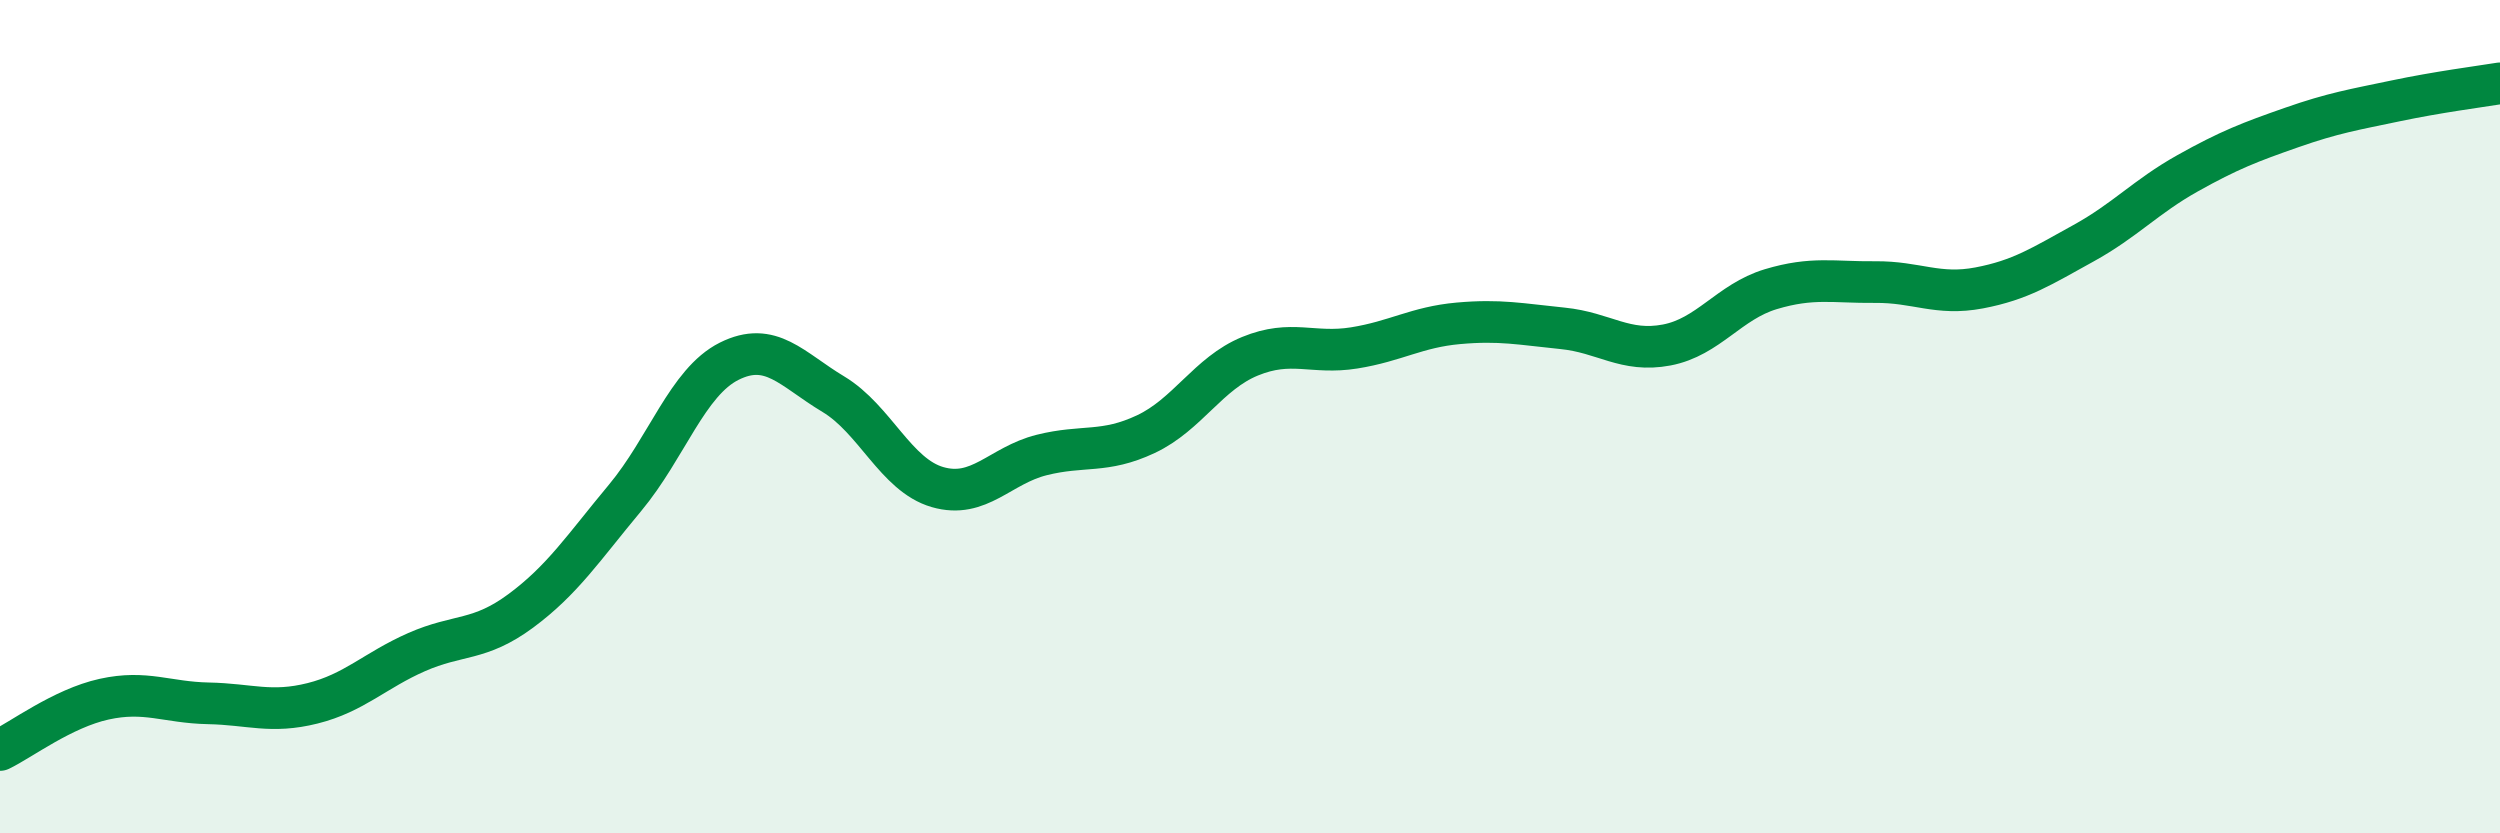
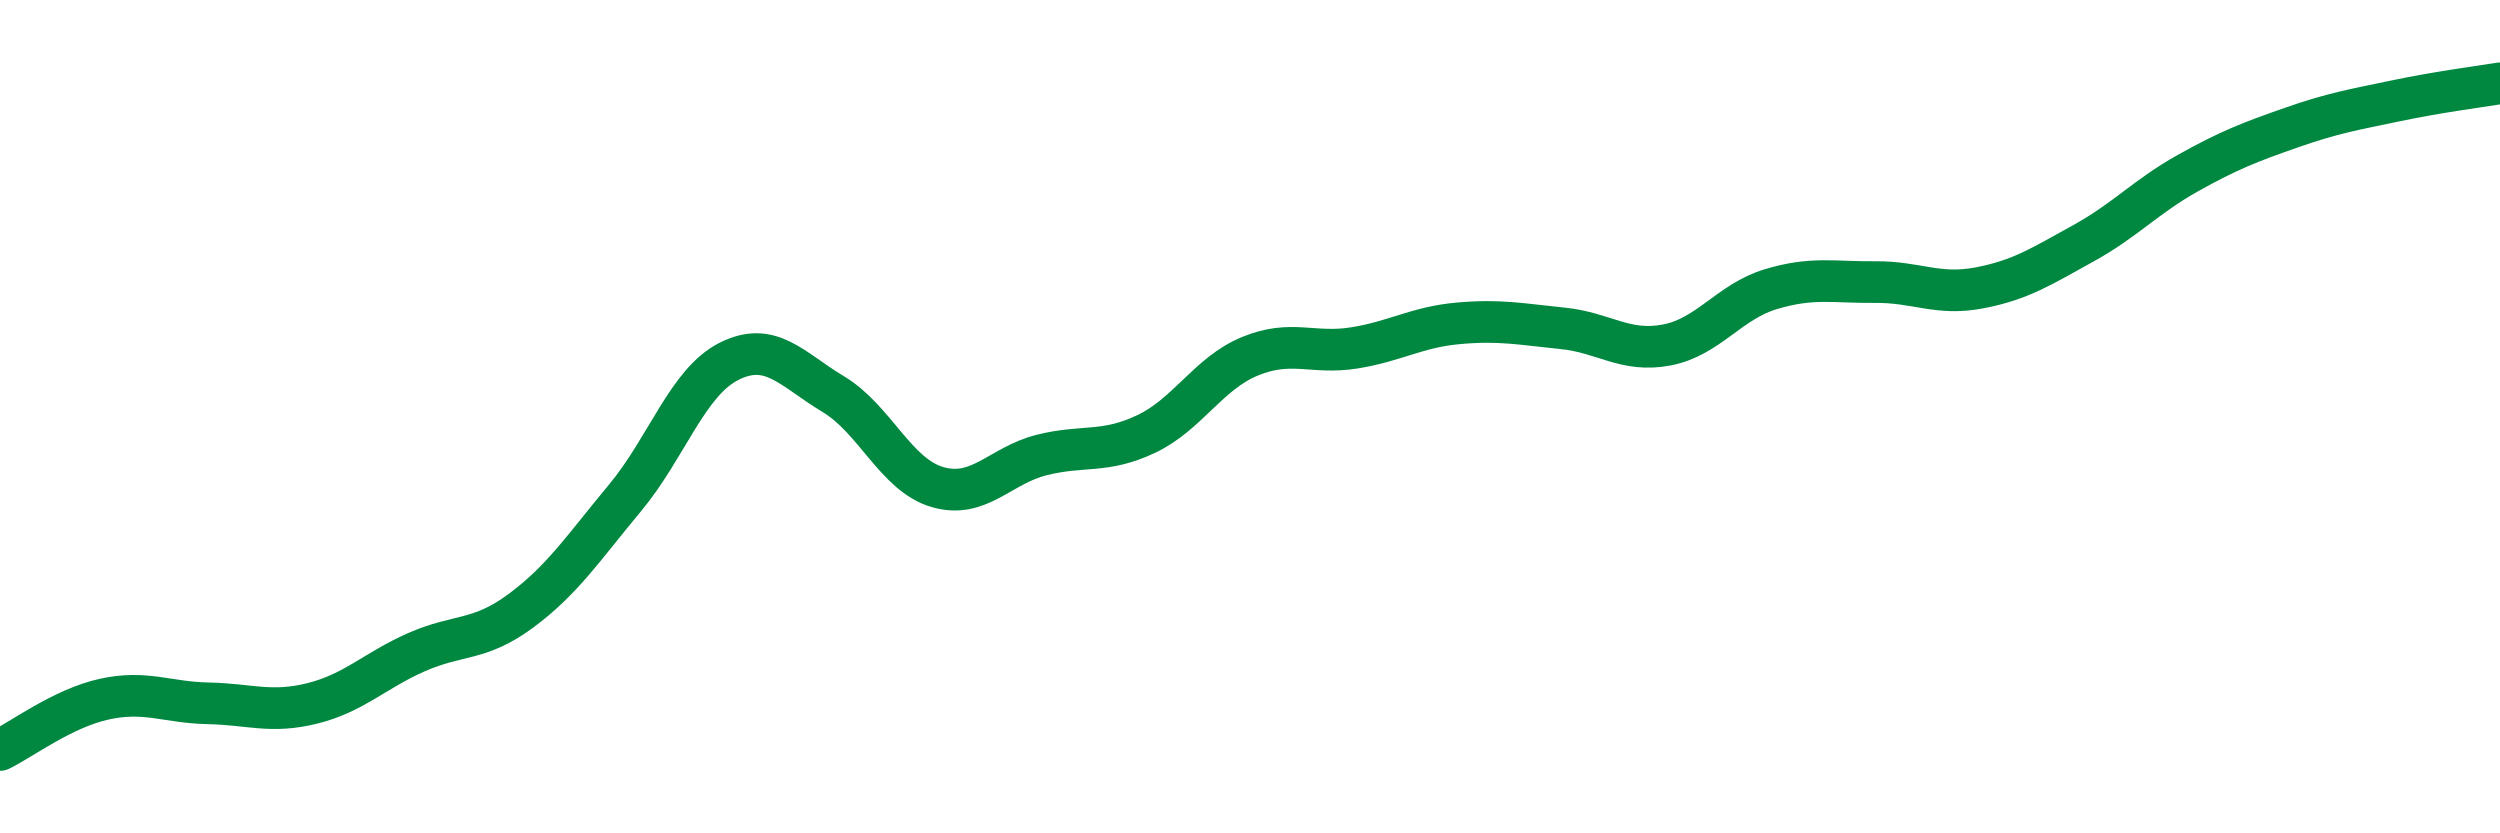
<svg xmlns="http://www.w3.org/2000/svg" width="60" height="20" viewBox="0 0 60 20">
-   <path d="M 0,18 C 0.5,17.76 1.5,17 2.5,16.78 C 3.5,16.56 4,16.86 5,16.88 C 6,16.9 6.5,17.13 7.5,16.88 C 8.5,16.63 9,16.09 10,15.65 C 11,15.21 11.5,15.4 12.5,14.66 C 13.5,13.92 14,13.15 15,11.95 C 16,10.75 16.5,9.17 17.5,8.67 C 18.5,8.17 19,8.86 20,9.46 C 21,10.06 21.5,11.4 22.5,11.69 C 23.5,11.98 24,11.17 25,10.92 C 26,10.67 26.5,10.89 27.5,10.42 C 28.5,9.95 29,8.96 30,8.55 C 31,8.14 31.5,8.51 32.5,8.35 C 33.5,8.19 34,7.85 35,7.76 C 36,7.67 36.5,7.78 37.5,7.88 C 38.5,7.98 39,8.47 40,8.28 C 41,8.09 41.5,7.24 42.5,6.94 C 43.5,6.64 44,6.78 45,6.77 C 46,6.76 46.5,7.1 47.5,6.91 C 48.5,6.72 49,6.39 50,5.84 C 51,5.29 51.5,4.72 52.5,4.16 C 53.5,3.6 54,3.41 55,3.06 C 56,2.71 56.5,2.63 57.5,2.42 C 58.5,2.21 59.5,2.08 60,2L60 20L0 20Z" fill="#008740" opacity="0.1" stroke-linecap="round" stroke-linejoin="round" />
  <path d="M 0,18 C 0.5,17.76 1.5,17 2.5,16.78 C 3.5,16.56 4,16.86 5,16.88 C 6,16.9 6.5,17.13 7.5,16.88 C 8.5,16.63 9,16.09 10,15.65 C 11,15.21 11.5,15.4 12.5,14.66 C 13.5,13.92 14,13.15 15,11.95 C 16,10.75 16.5,9.17 17.5,8.67 C 18.5,8.17 19,8.86 20,9.46 C 21,10.06 21.5,11.4 22.5,11.69 C 23.5,11.98 24,11.17 25,10.92 C 26,10.67 26.5,10.89 27.5,10.42 C 28.5,9.95 29,8.96 30,8.55 C 31,8.14 31.5,8.51 32.5,8.35 C 33.5,8.19 34,7.85 35,7.76 C 36,7.67 36.5,7.78 37.5,7.88 C 38.5,7.98 39,8.47 40,8.28 C 41,8.09 41.5,7.24 42.5,6.94 C 43.5,6.64 44,6.78 45,6.77 C 46,6.76 46.5,7.1 47.5,6.91 C 48.5,6.72 49,6.39 50,5.84 C 51,5.29 51.5,4.72 52.5,4.16 C 53.5,3.6 54,3.41 55,3.06 C 56,2.71 56.5,2.63 57.5,2.42 C 58.5,2.21 59.5,2.08 60,2" stroke="#008740" stroke-width="1" fill="none" stroke-linecap="round" stroke-linejoin="round" />
</svg>